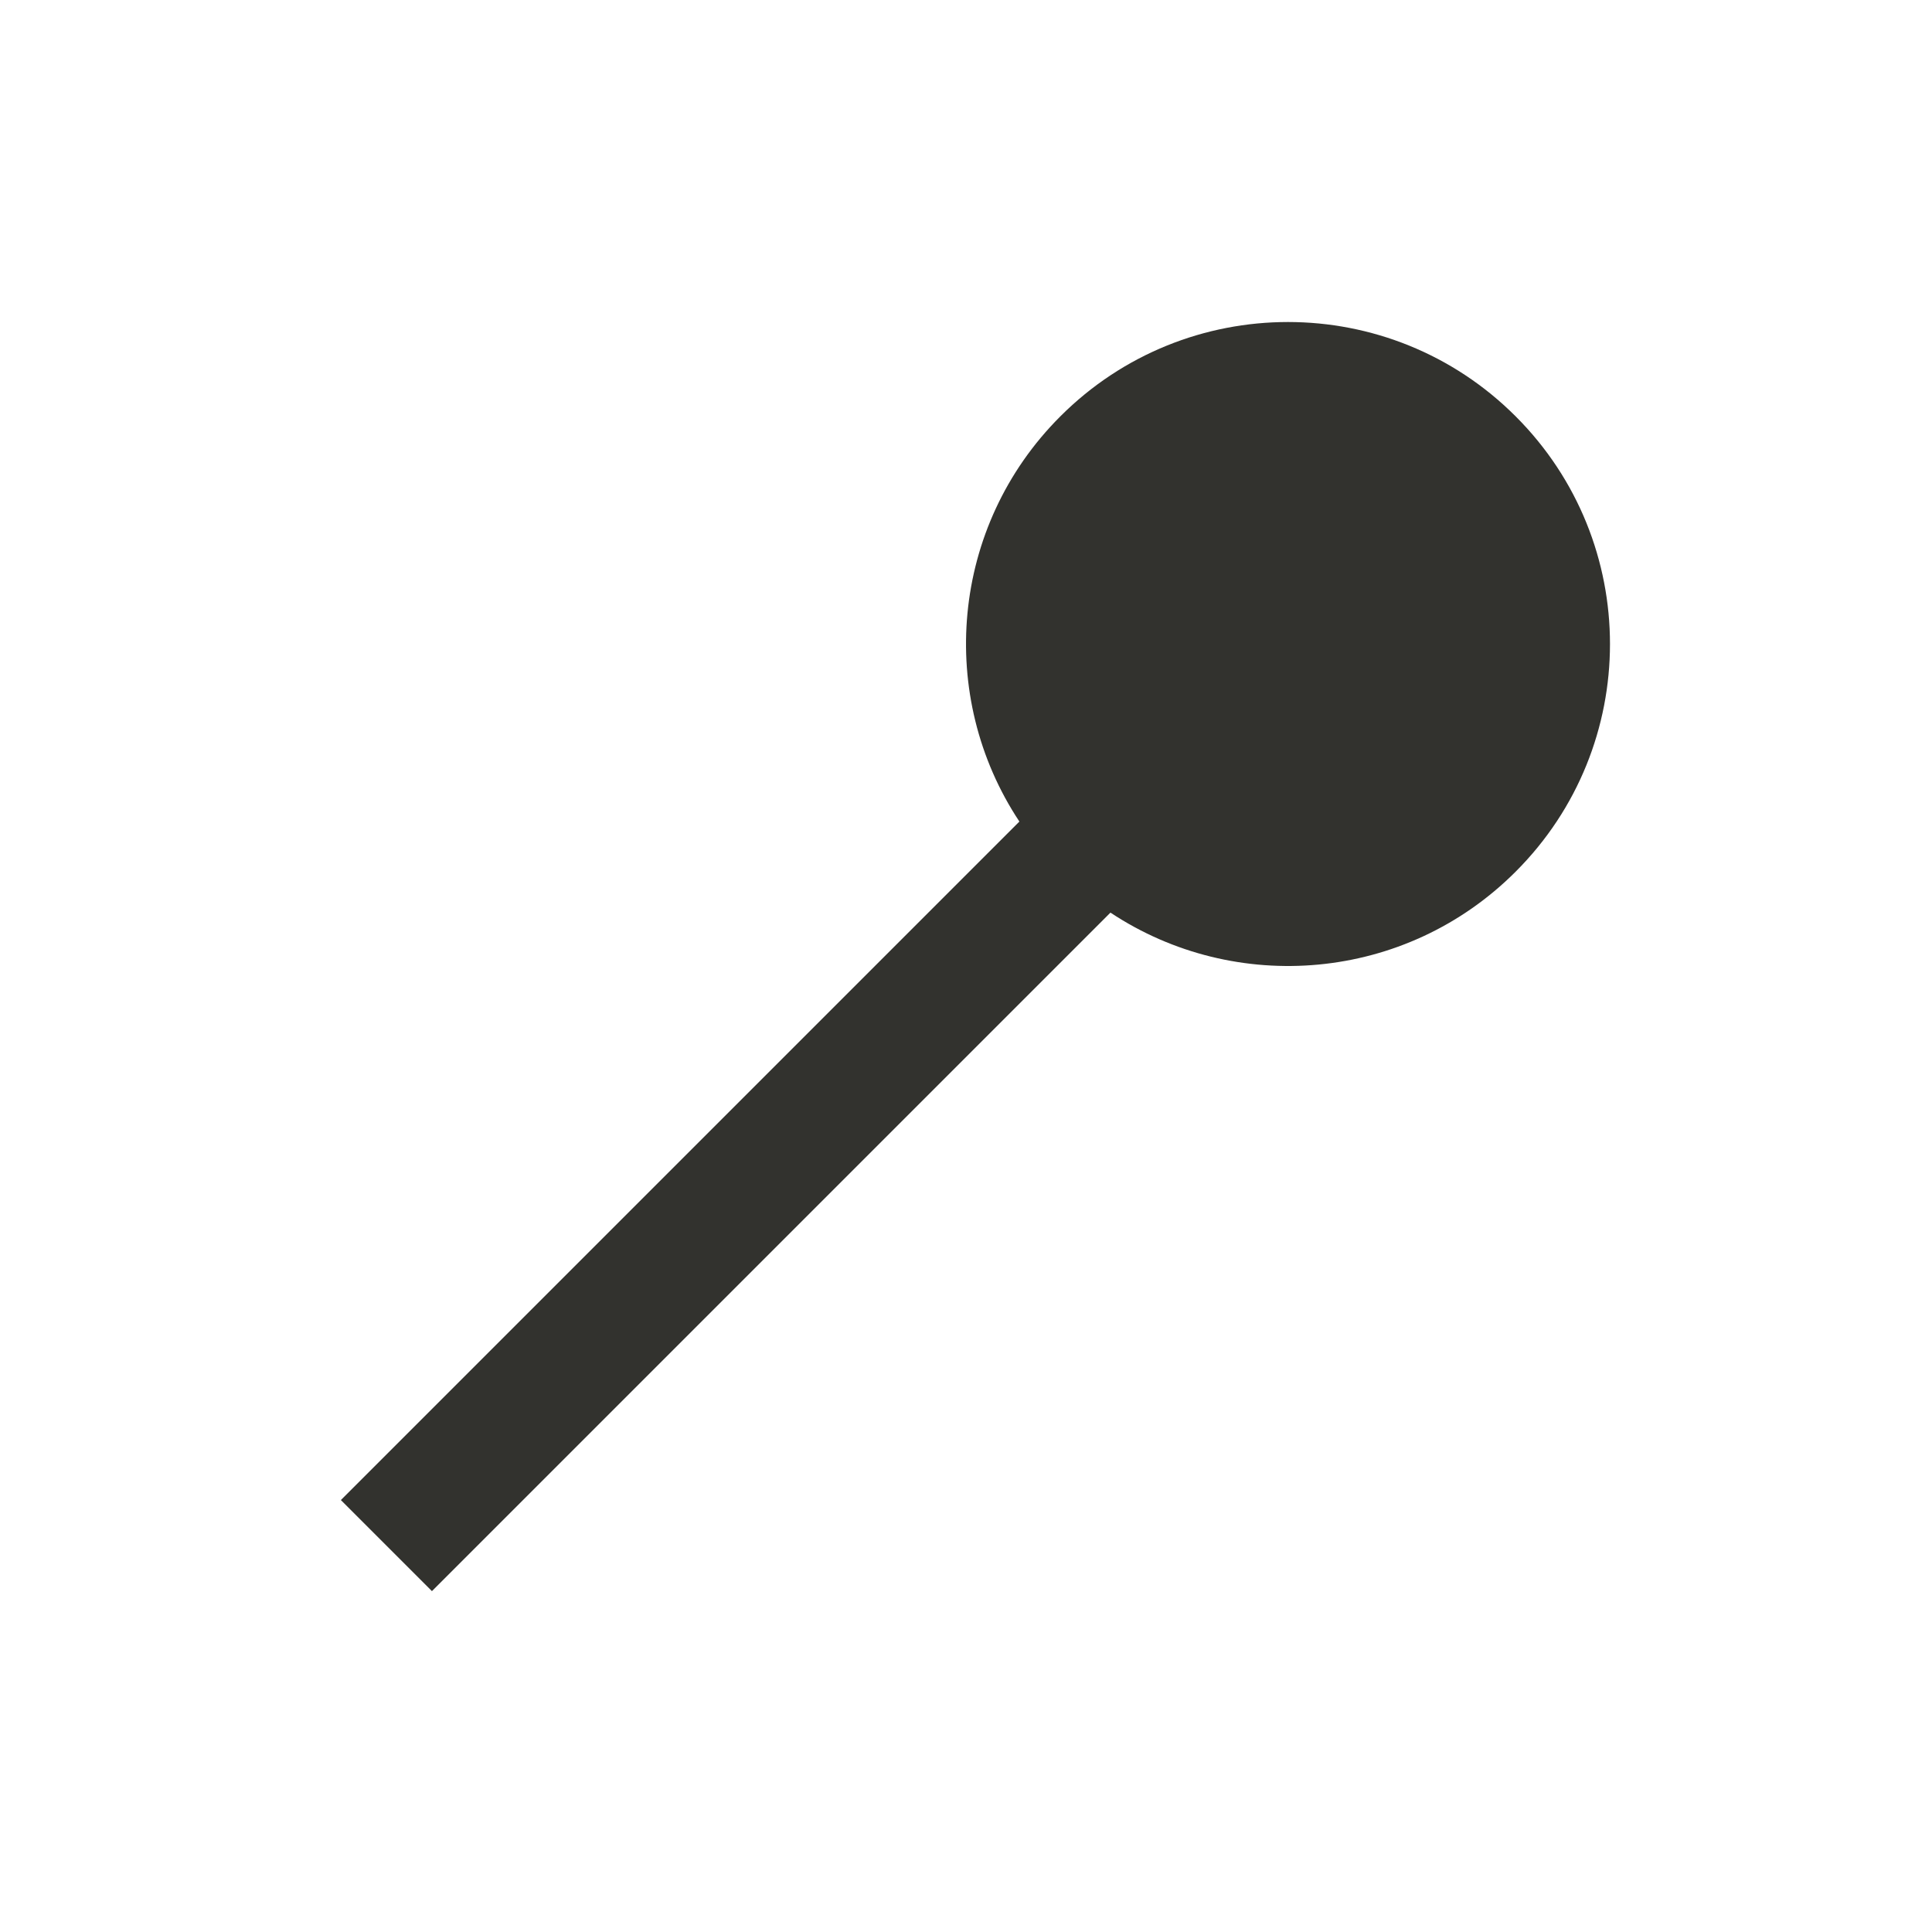
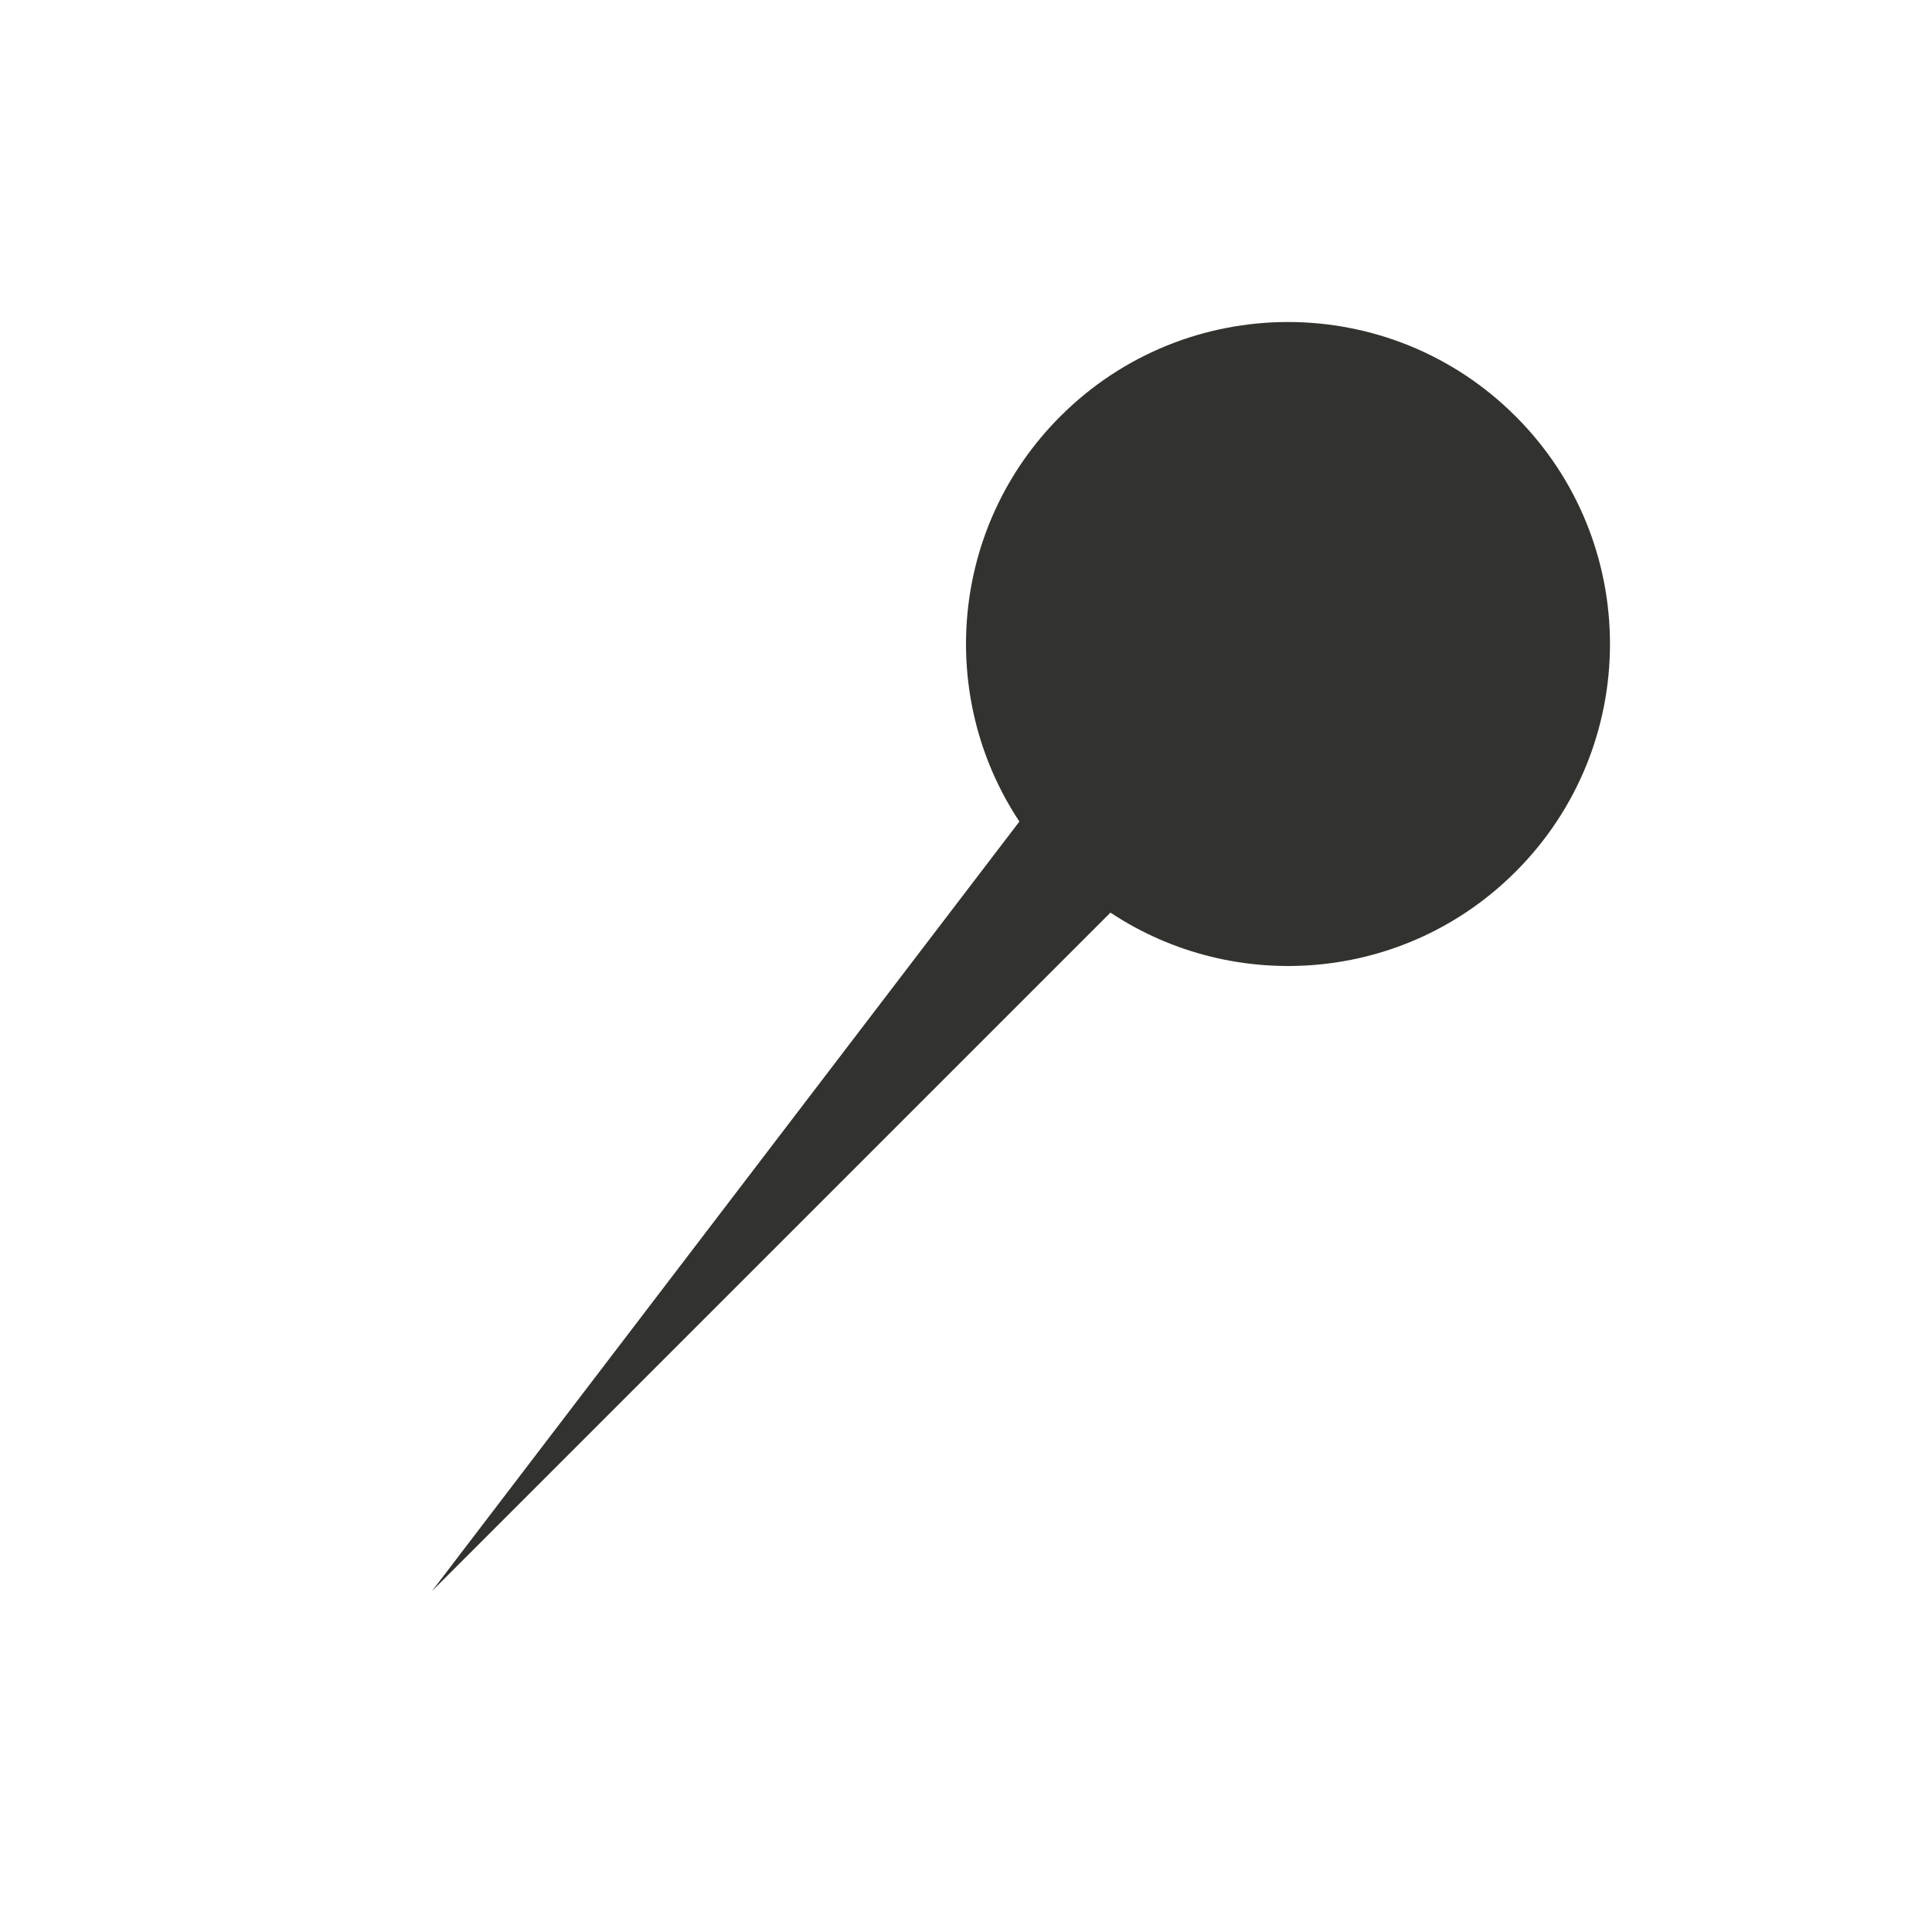
<svg xmlns="http://www.w3.org/2000/svg" xmlns:ns1="http://www.bohemiancoding.com/sketch/ns" width="30px" height="30px" viewBox="0 0 30 30" version="1.1">
  <title>ico-acupuncturist</title>
  <desc>Created with Sketch Beta.</desc>
  <defs />
  <g id="Page-1" stroke="none" stroke-width="1" fill="none" fill-rule="evenodd" ns1:type="MSPage">
    <g id="categories" ns1:type="MSLayerGroup" transform="translate(-341, -169)" />
    <g id="Fill-42" ns1:type="MSLayerGroup" transform="translate(5, 5)" fill="#32322E">
-       <path d="M18.535,1.465 C16.583,-0.488 13.417,-0.488 11.465,1.465 C9.754,3.175 9.542,5.816 10.829,7.757 L0.293,18.293 L1.707,19.707 L12.243,9.171 C14.184,10.458 16.825,10.247 18.535,8.535 C20.488,6.583 20.488,3.417 18.535,1.465" ns1:type="MSShapeGroup" />
+       <path d="M18.535,1.465 C16.583,-0.488 13.417,-0.488 11.465,1.465 C9.754,3.175 9.542,5.816 10.829,7.757 L1.707,19.707 L12.243,9.171 C14.184,10.458 16.825,10.247 18.535,8.535 C20.488,6.583 20.488,3.417 18.535,1.465" ns1:type="MSShapeGroup" />
    </g>
  </g>
</svg>